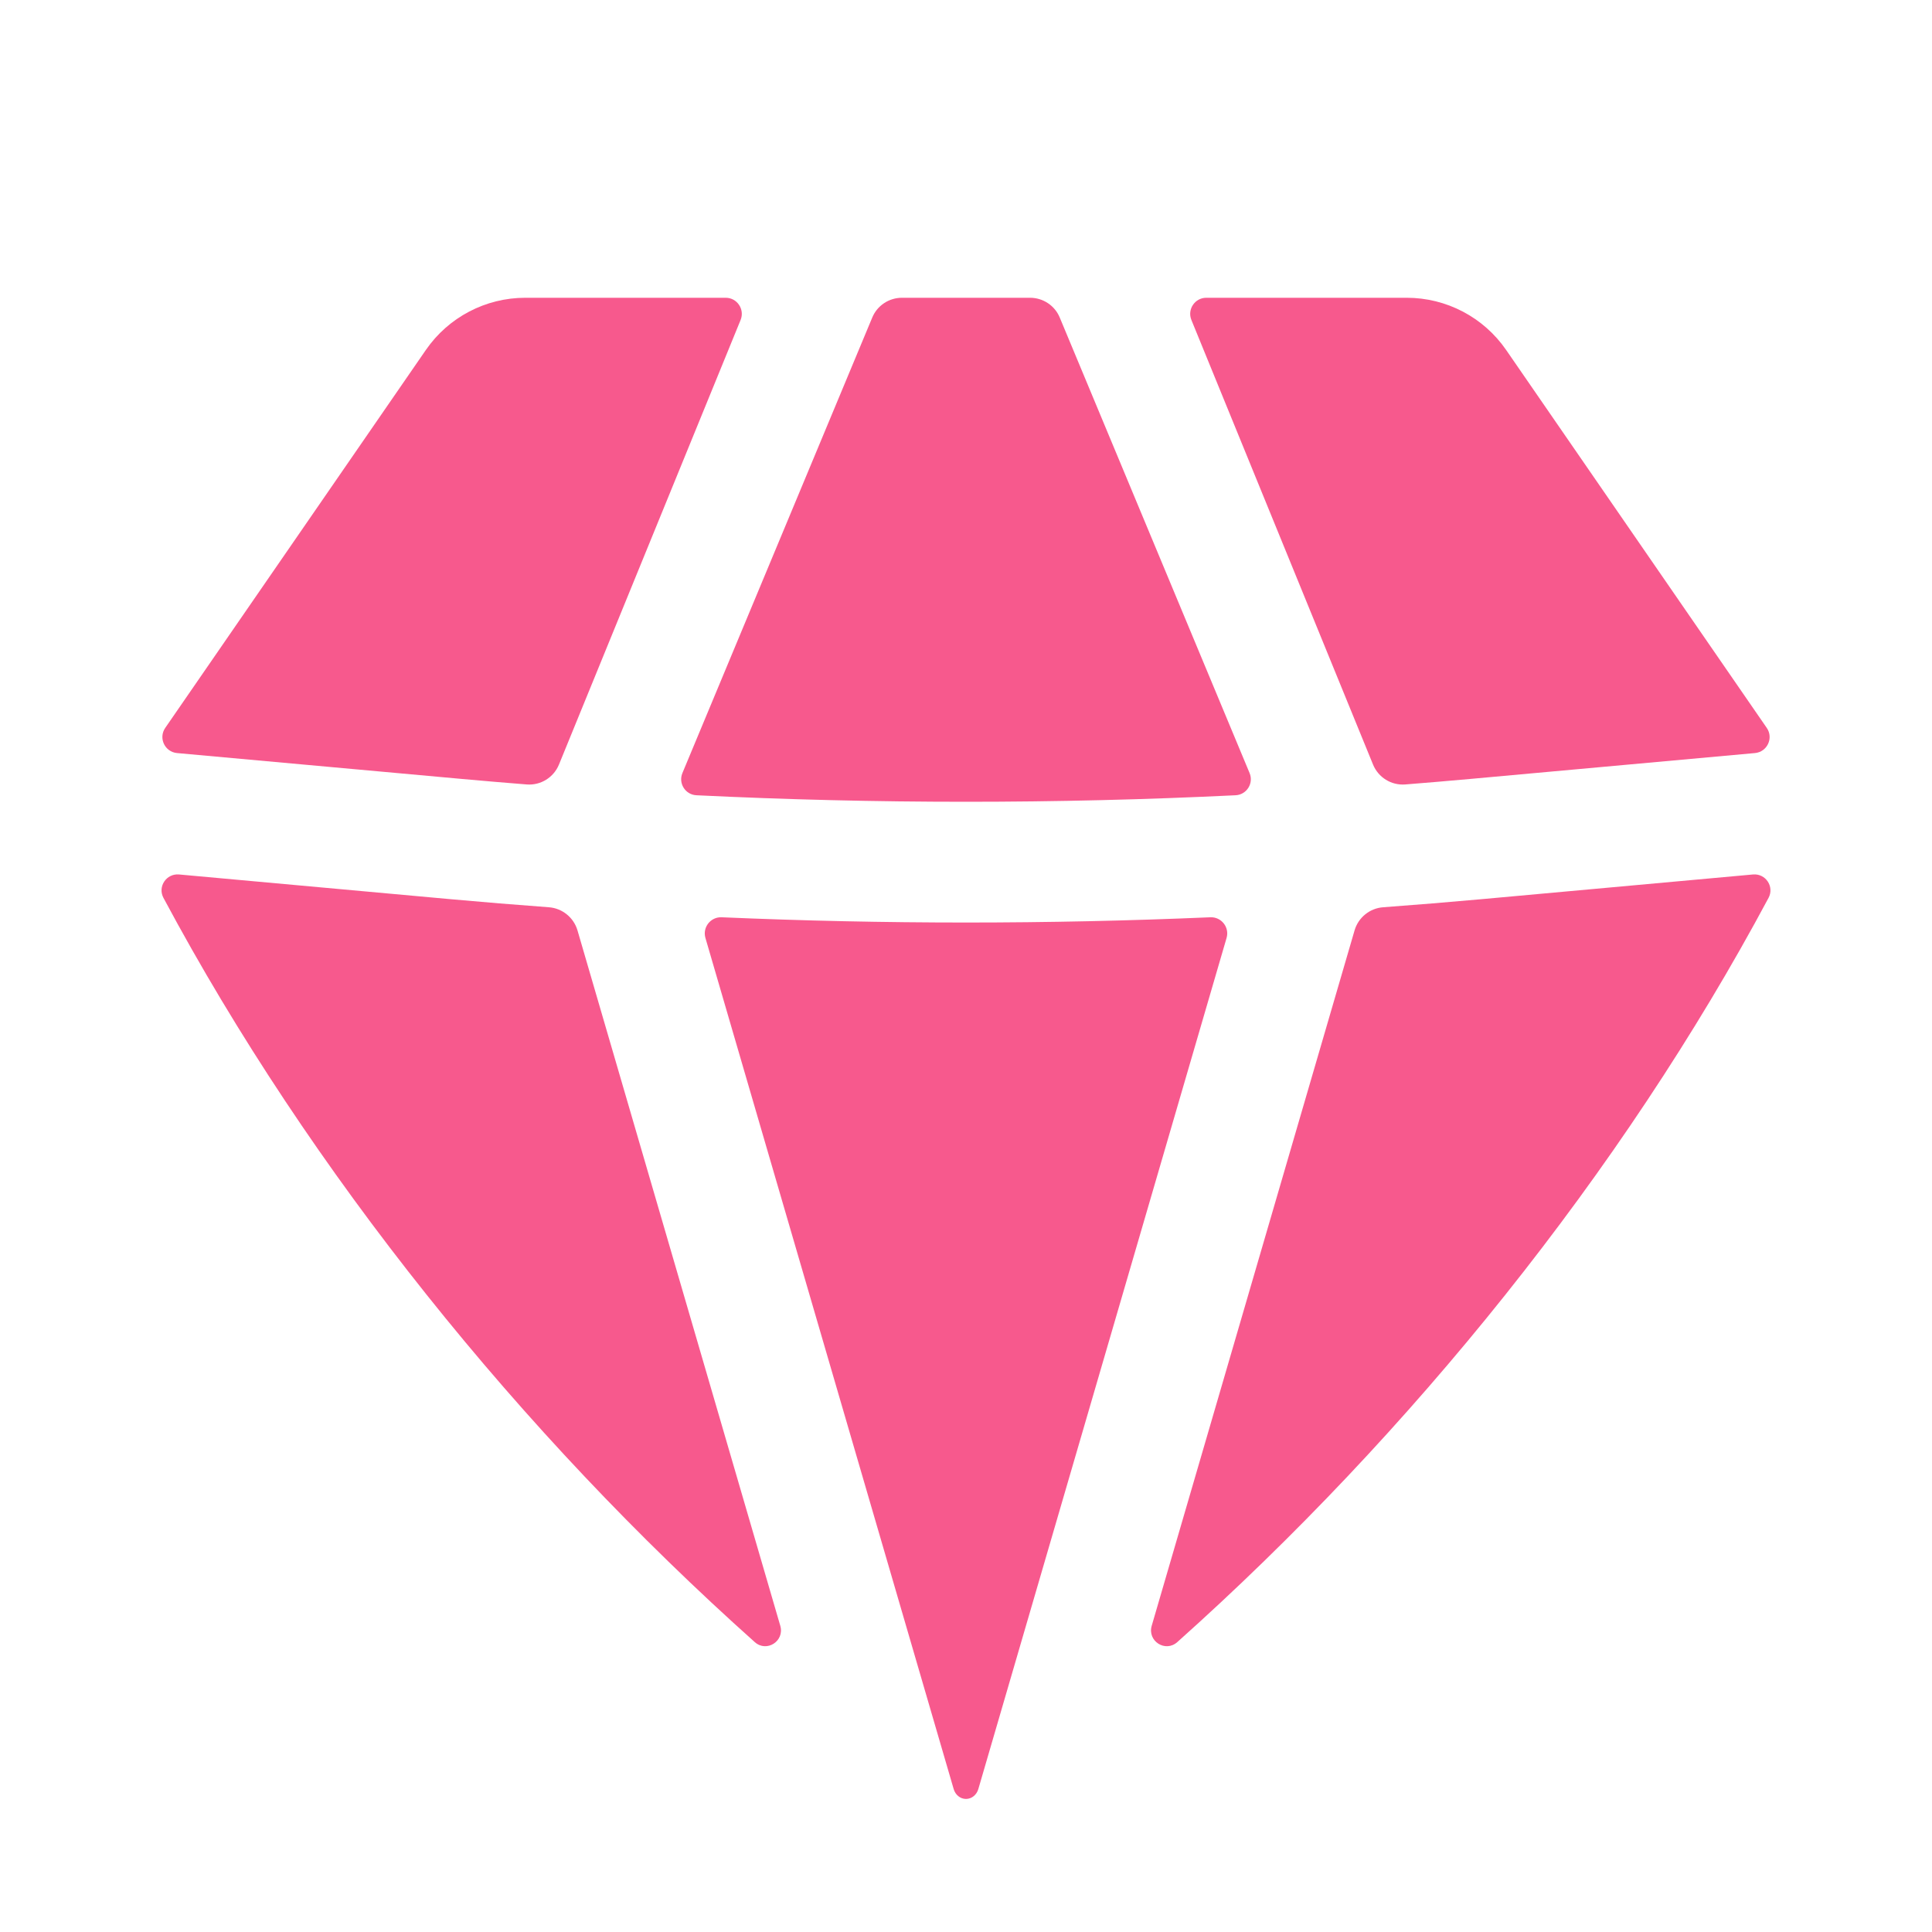
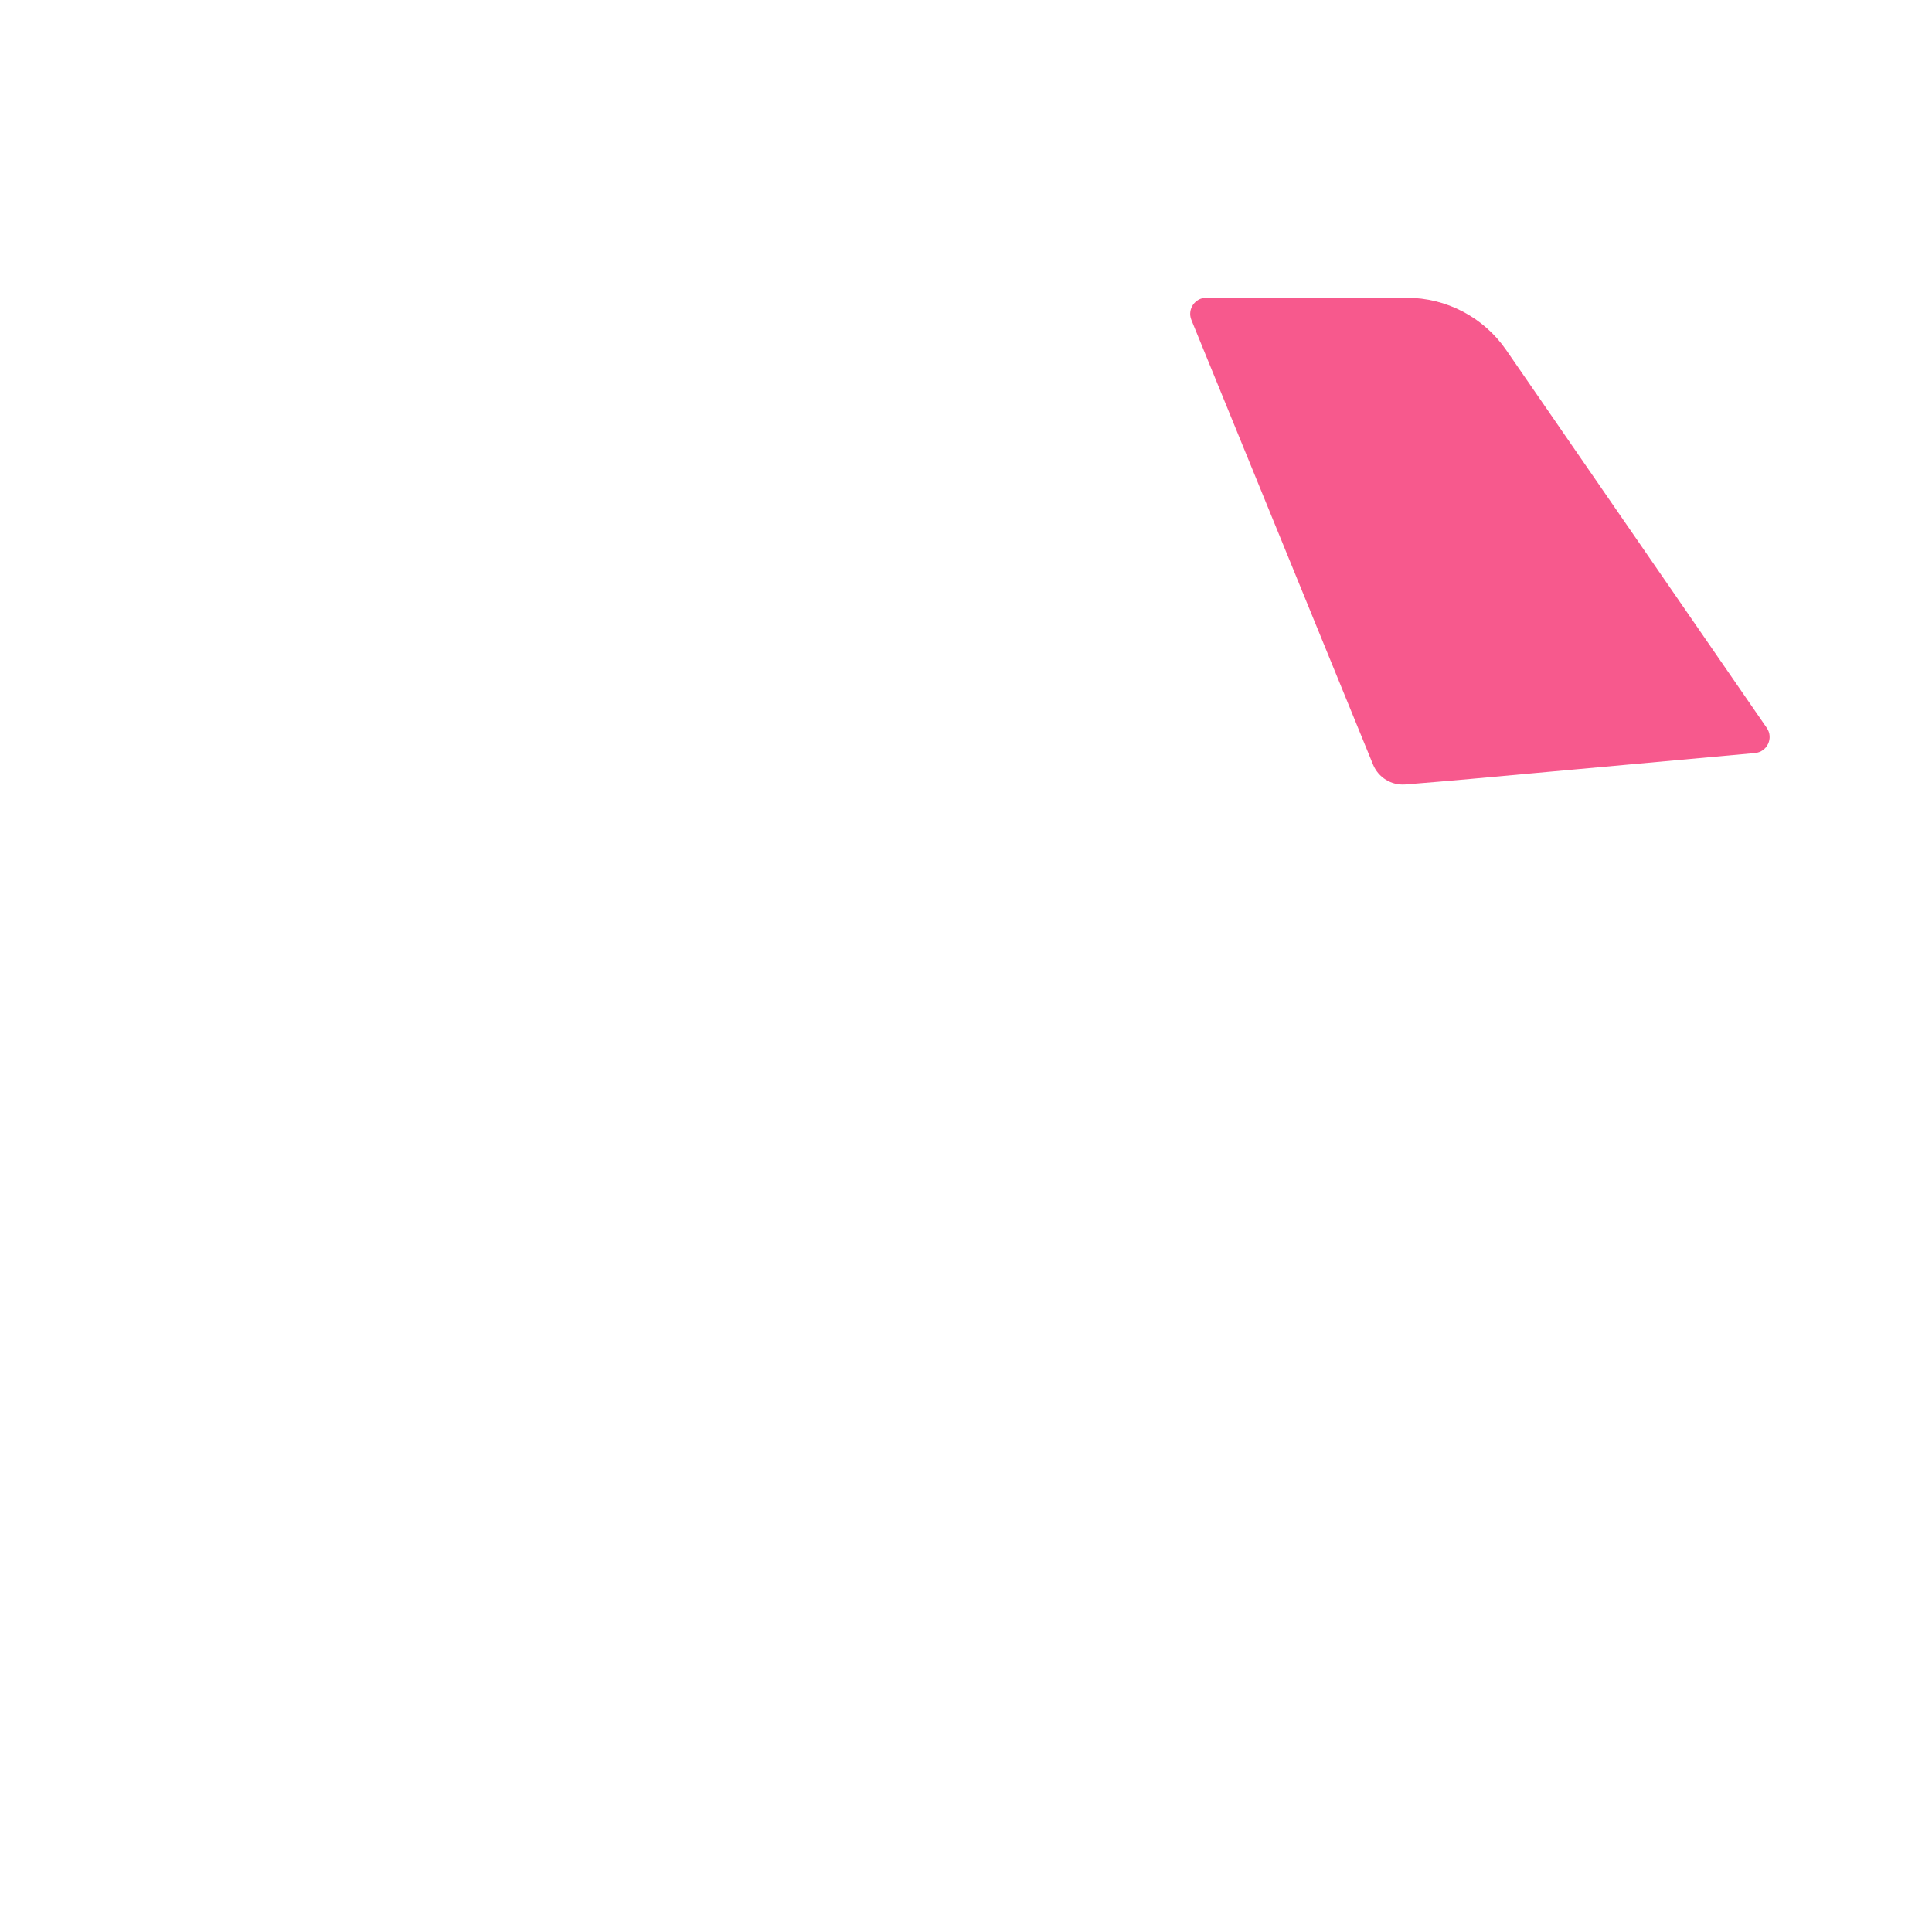
<svg xmlns="http://www.w3.org/2000/svg" width="32" height="32" viewBox="0 0 32 32" fill="none">
-   <path d="M12.501 27.198C12.698 27.375 12.998 27.182 12.924 26.928L9.565 15.41C9.502 15.196 9.312 15.043 9.09 15.027C8.546 14.987 8.003 14.942 7.459 14.893L2.966 14.484C2.756 14.465 2.608 14.685 2.707 14.871C5.138 19.417 8.638 23.749 12.501 27.198Z" fill="#F7598D" />
-   <path d="M15.796 29.633C15.823 29.726 15.903 29.796 16 29.796C16.097 29.796 16.177 29.726 16.204 29.633L20.316 15.535C20.367 15.359 20.23 15.185 20.047 15.193C17.35 15.309 14.65 15.309 11.953 15.193C11.77 15.185 11.633 15.359 11.684 15.535L15.796 29.633Z" fill="#F7598D" />
-   <path d="M19.076 26.928C19.002 27.182 19.302 27.375 19.5 27.198C23.362 23.749 26.862 19.417 29.293 14.871C29.392 14.685 29.244 14.465 29.035 14.484L24.541 14.893C23.997 14.942 23.454 14.987 22.91 15.027C22.688 15.043 22.498 15.196 22.436 15.41L19.076 26.928Z" fill="#F7598D" />
  <path d="M29.068 12.473C29.271 12.454 29.379 12.224 29.263 12.056L24.946 5.796C24.573 5.255 23.957 4.932 23.3 4.932H19.98C19.791 4.932 19.662 5.124 19.733 5.299L22.742 12.664C22.83 12.878 23.045 13.011 23.276 12.993C23.637 12.964 23.998 12.934 24.36 12.901L29.068 12.473Z" fill="#F7598D" />
-   <path d="M17.553 5.26C17.471 5.061 17.276 4.932 17.061 4.932H14.939C14.724 4.932 14.529 5.061 14.447 5.26L11.303 12.804C11.232 12.974 11.351 13.163 11.535 13.172C14.51 13.316 17.49 13.316 20.465 13.172C20.649 13.163 20.768 12.974 20.697 12.804L17.553 5.26Z" fill="#F7598D" />
-   <path d="M12.267 5.299C12.338 5.124 12.209 4.932 12.02 4.932H8.7C8.043 4.932 7.427 5.255 7.054 5.796L2.737 12.056C2.621 12.224 2.729 12.454 2.932 12.473L7.641 12.901C8.002 12.934 8.363 12.964 8.724 12.993C8.955 13.011 9.17 12.878 9.258 12.664L12.267 5.299Z" fill="#F7598D" />
</svg>